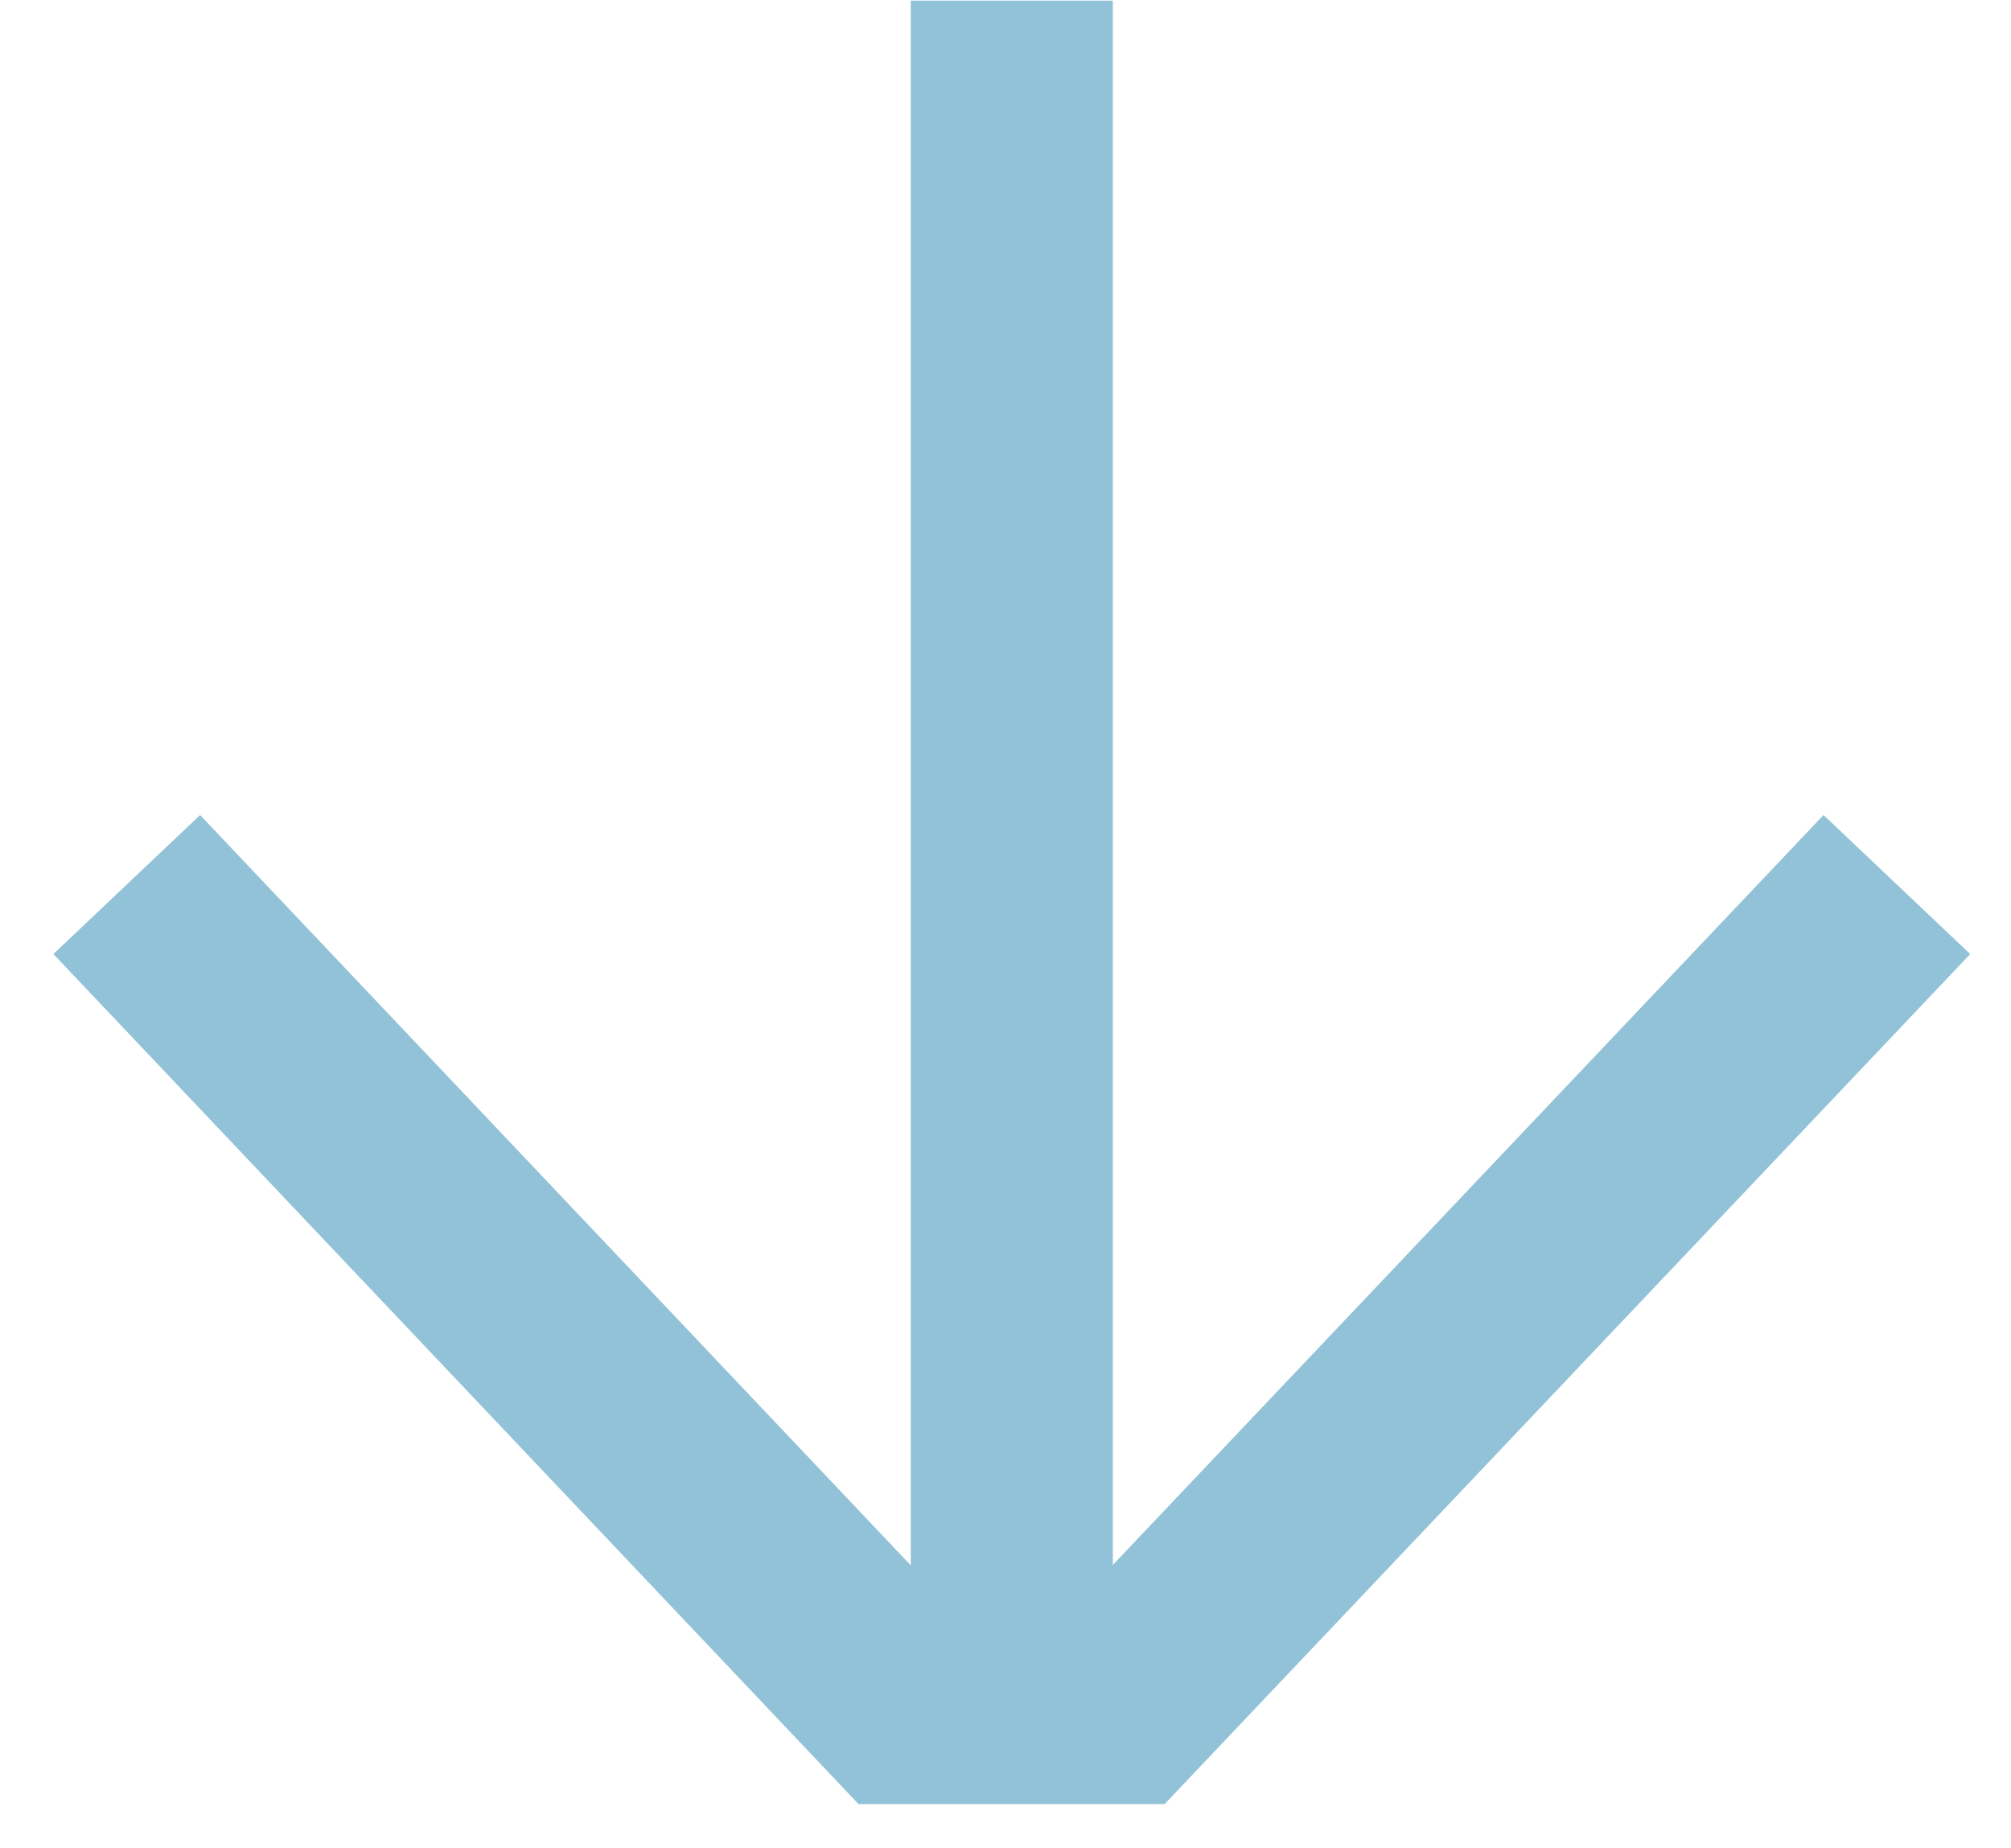
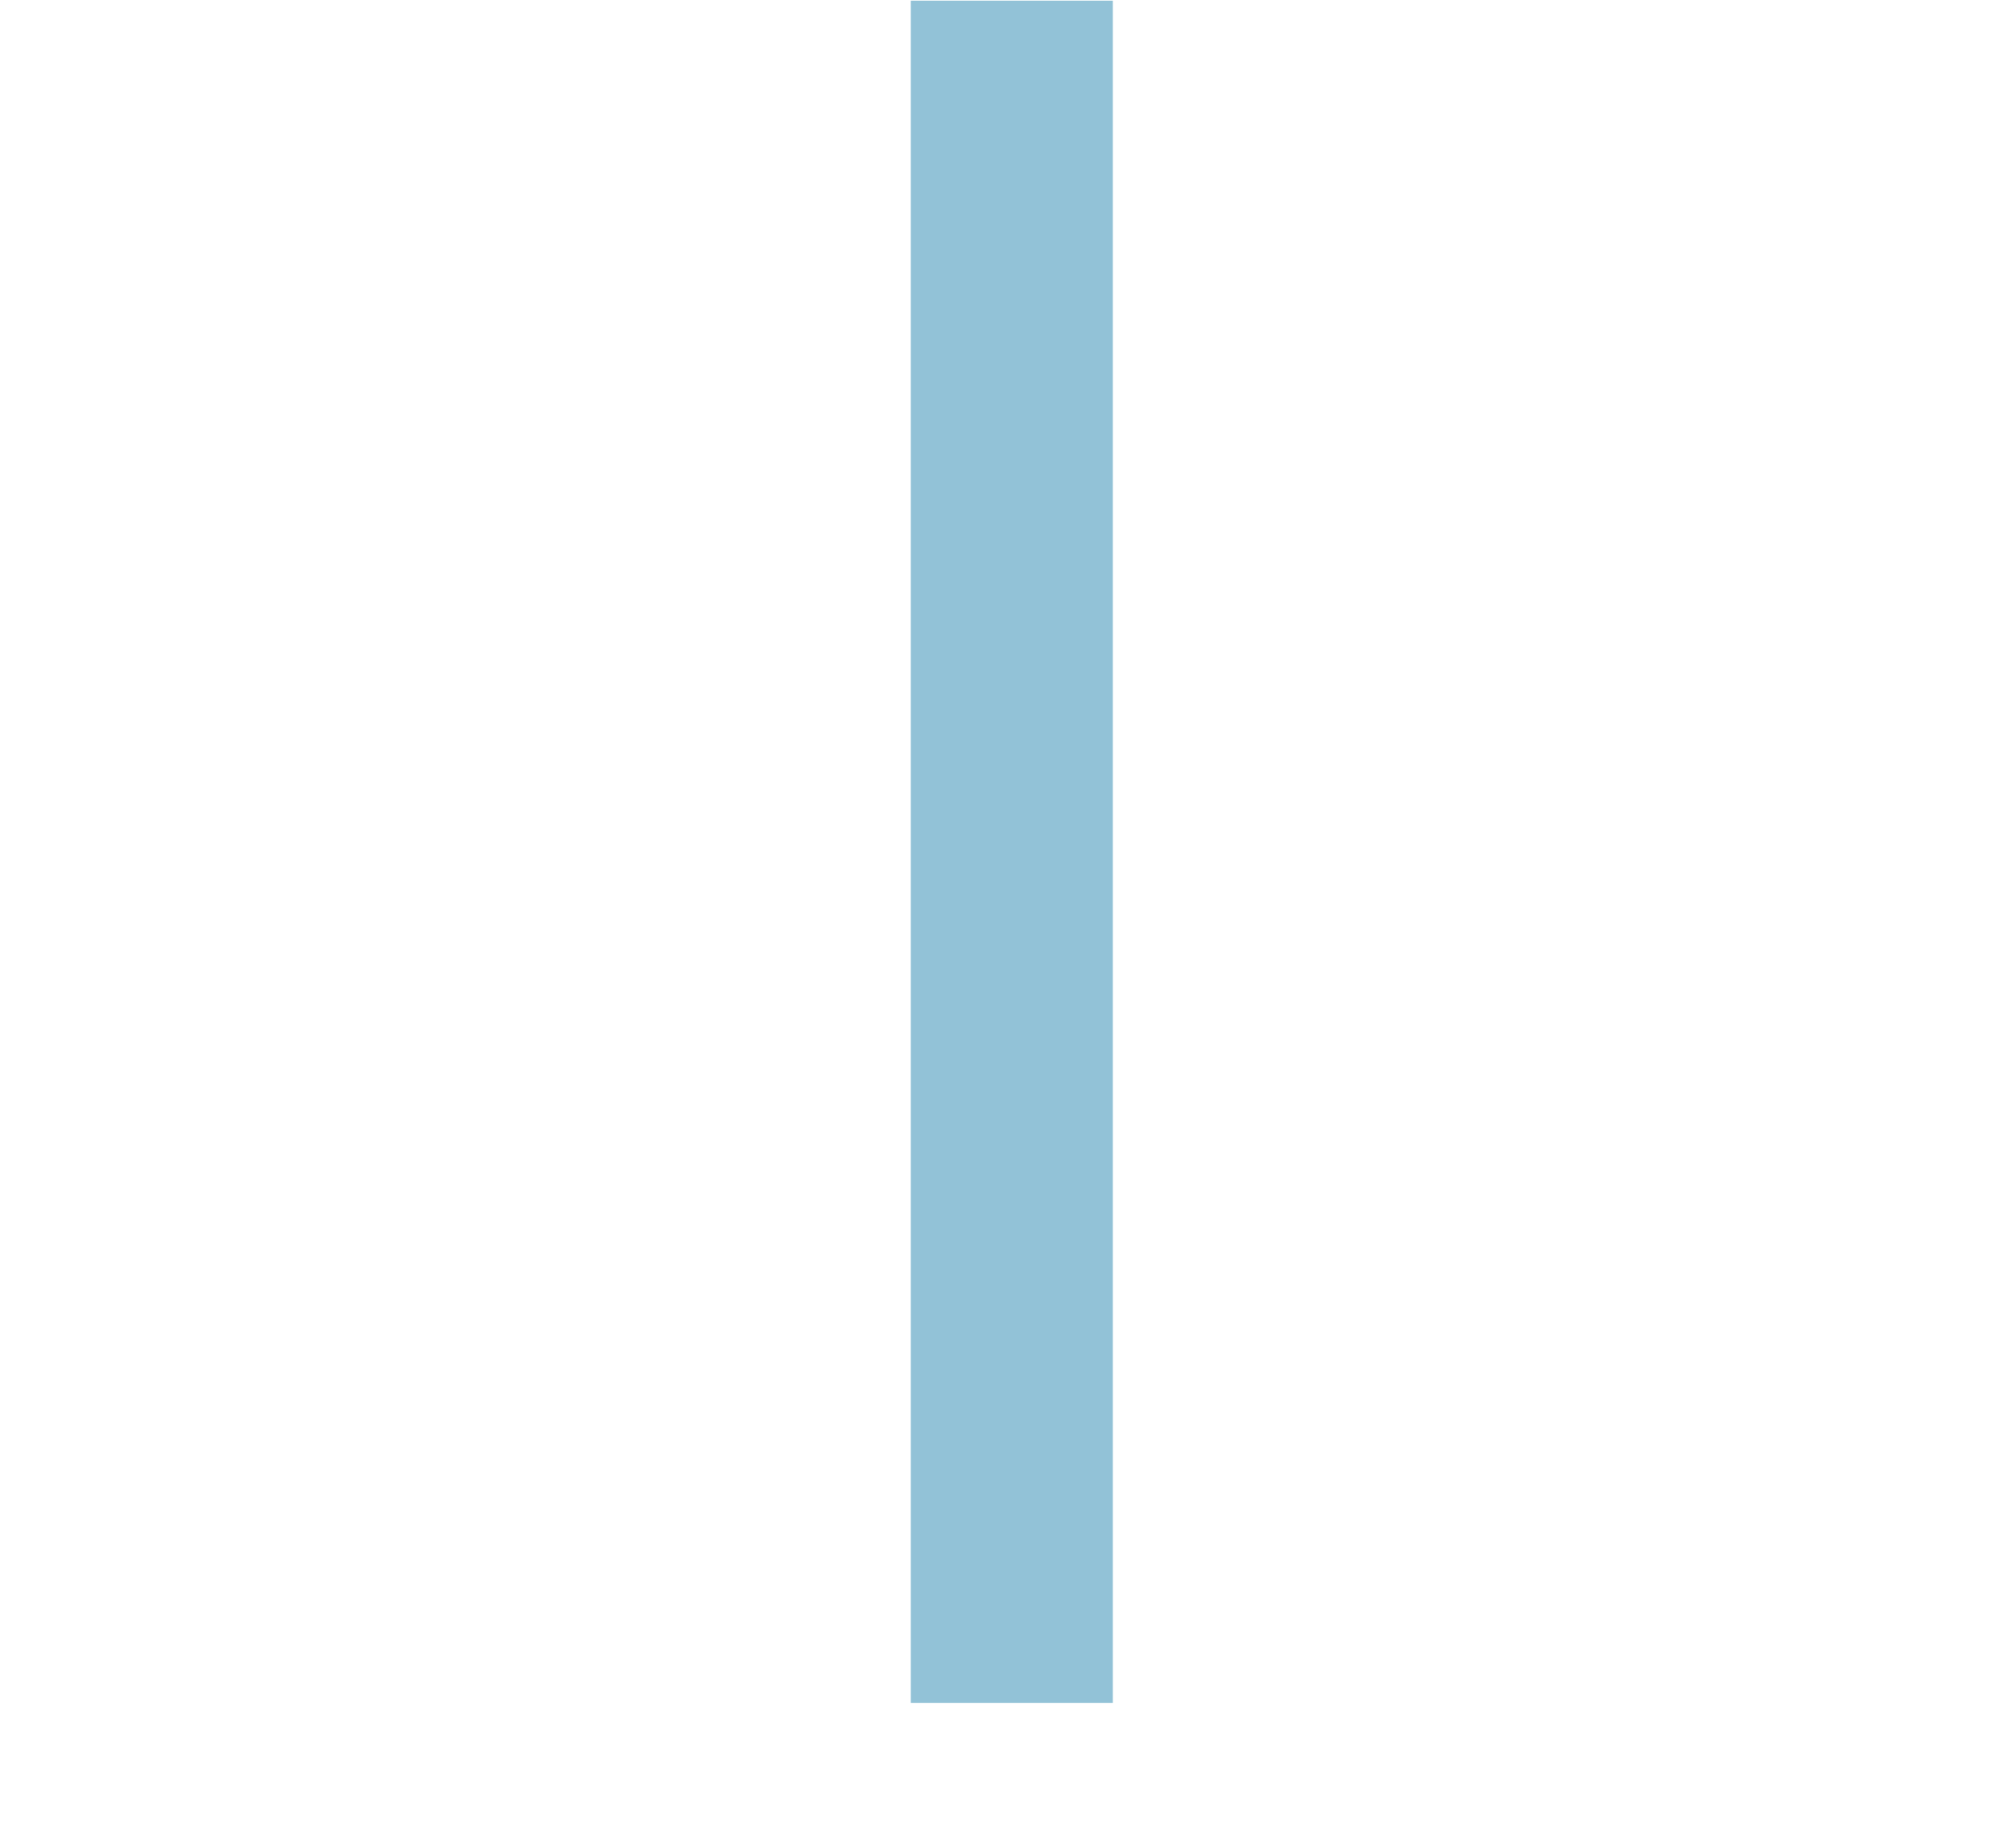
<svg xmlns="http://www.w3.org/2000/svg" width="37" height="34" viewBox="0 0 37 34" fill="none">
-   <path d="M34.9 16.272L20.629 31.328H16.595L2.332 16.272" stroke="#92C2D7" stroke-width="3.718" stroke-miterlimit="10" />
  <path d="M18.616 0.012V31.328" stroke="#92C2D7" stroke-width="3.718" stroke-miterlimit="10" />
</svg>